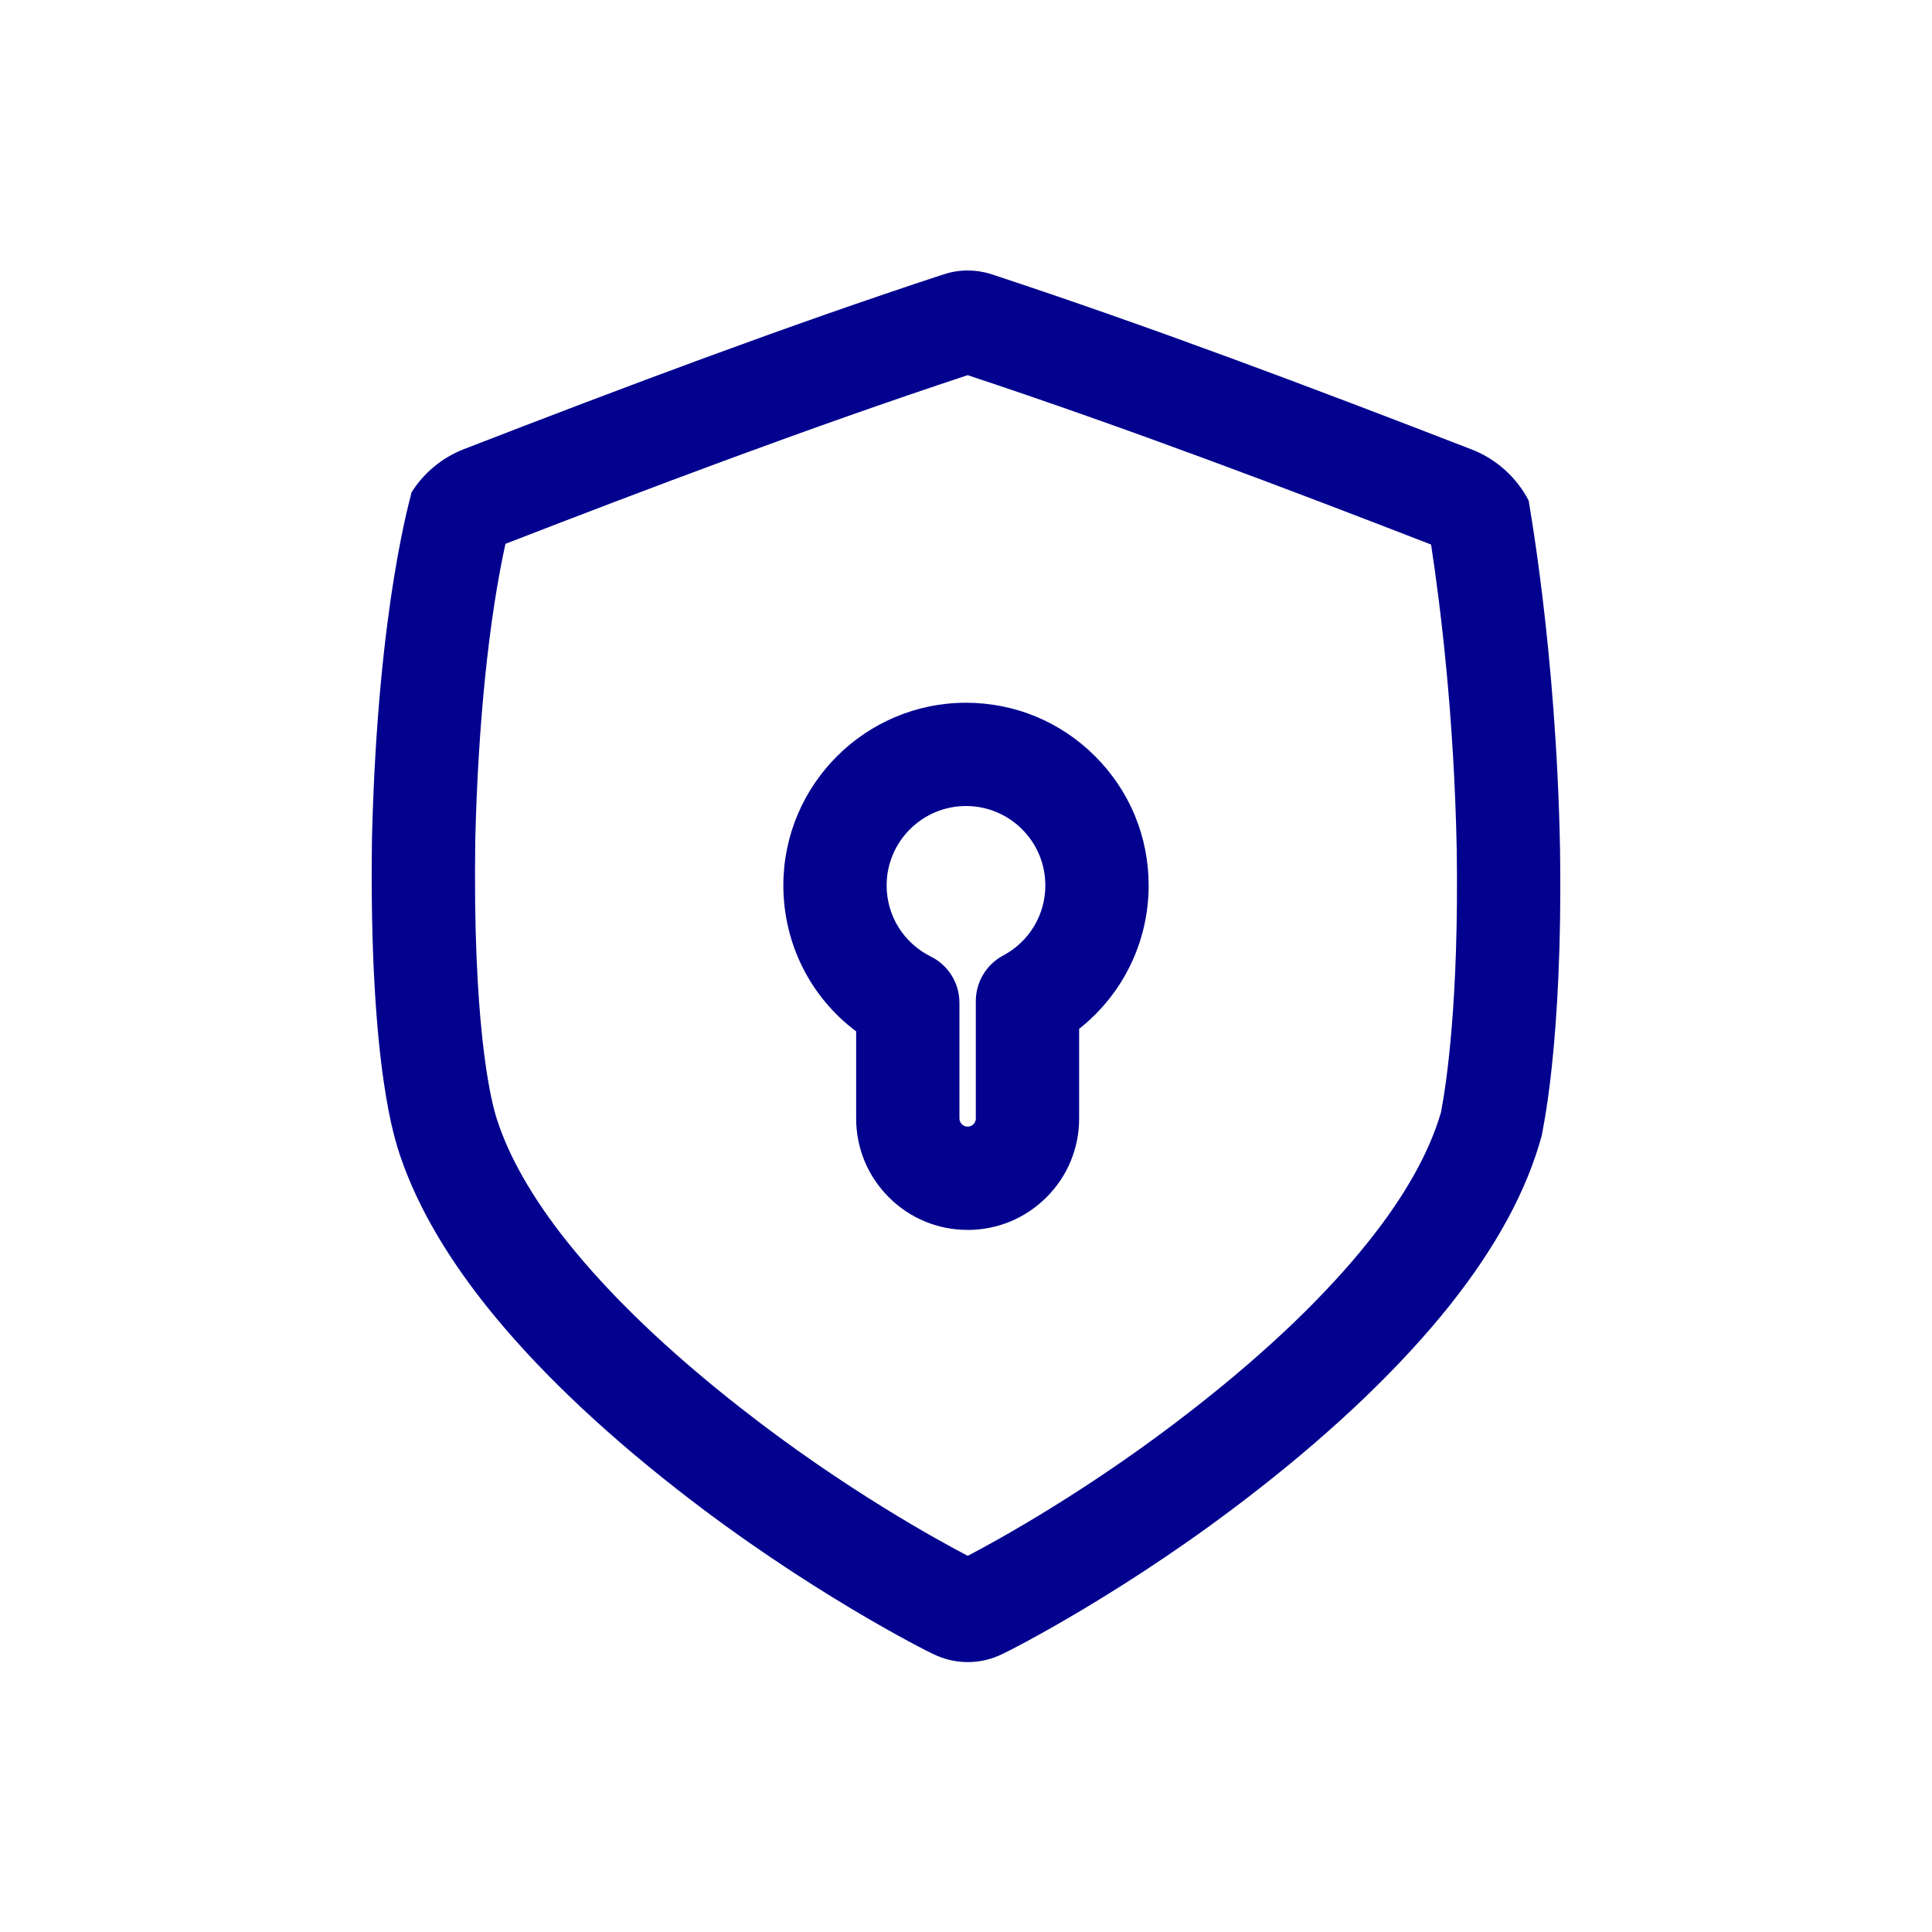
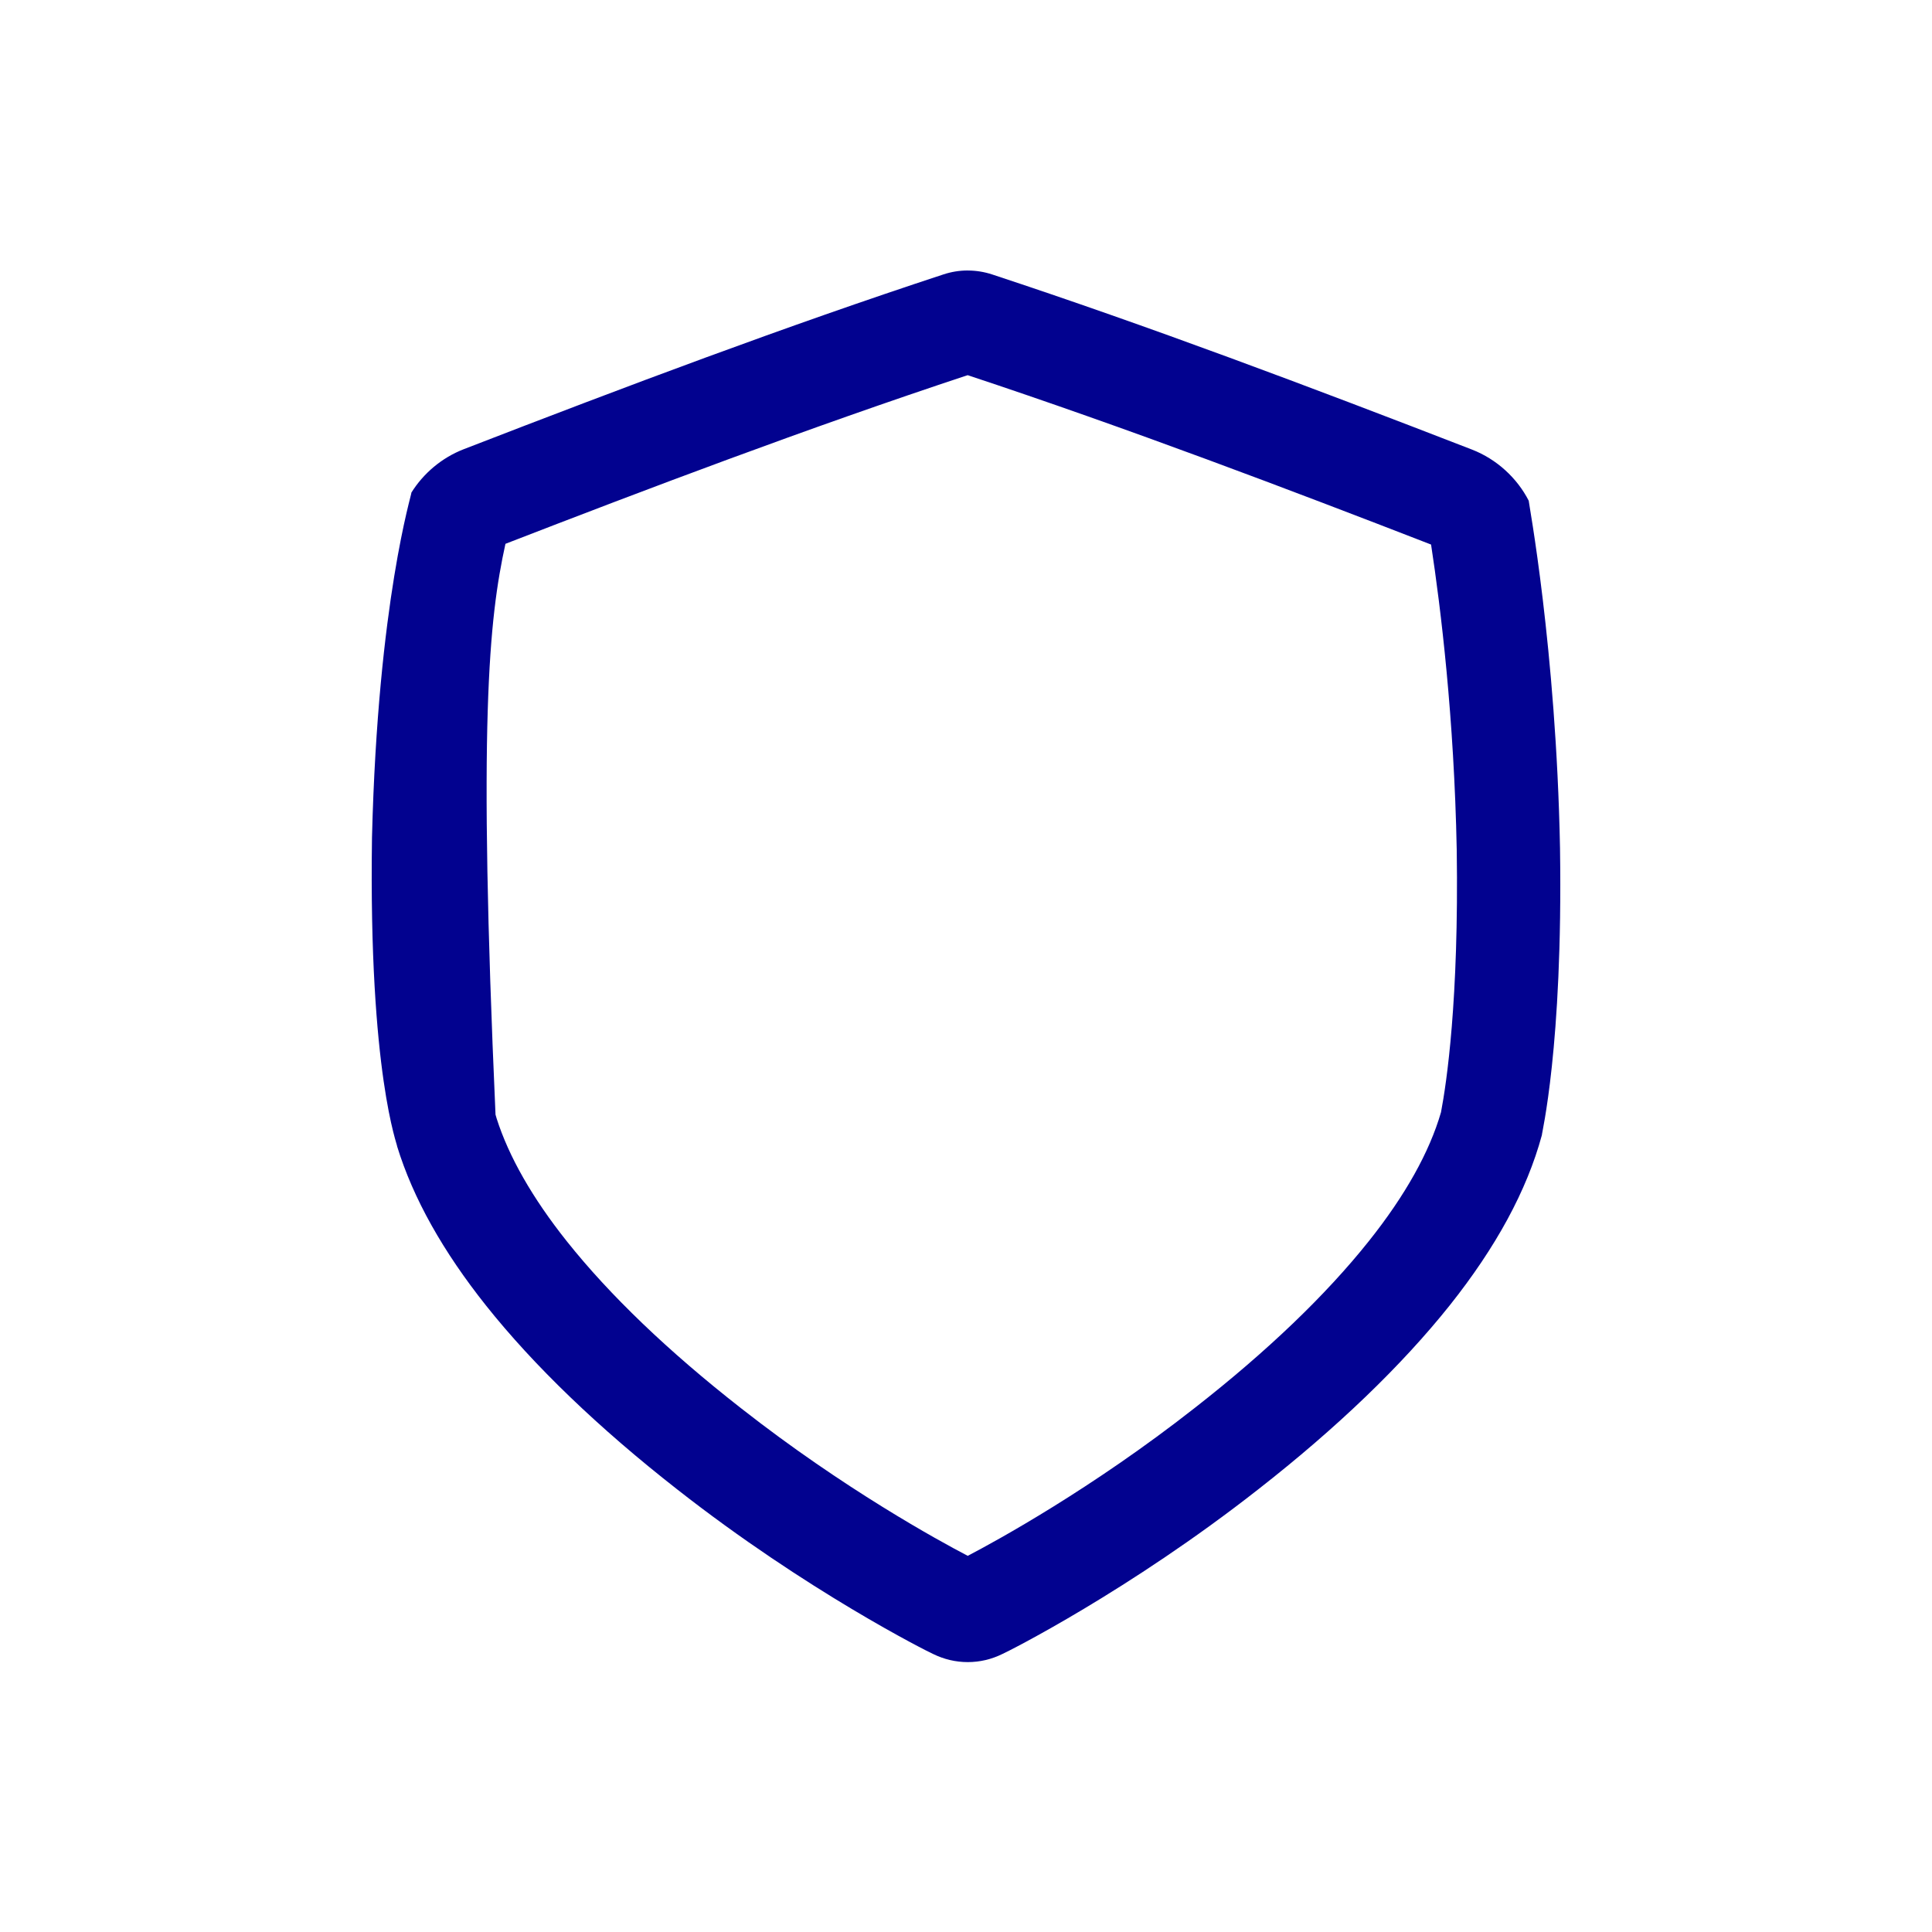
<svg xmlns="http://www.w3.org/2000/svg" width="50" height="50" viewBox="0 0 50 50" fill="none">
-   <path d="M25.045 9.71C29.174 11.077 33.412 12.687 37.036 14.093C37.288 15.742 37.633 18.571 37.7 21.991C37.758 25.887 37.436 28.036 37.293 28.785C36.994 29.817 36.367 30.938 35.428 32.117C34.316 33.514 32.8 34.967 30.925 36.433C30.924 36.434 30.922 36.435 30.921 36.436C28.256 38.528 25.788 39.877 25.045 40.265C24.302 39.877 21.837 38.532 19.173 36.441L19.169 36.438C17.295 34.972 15.78 33.52 14.669 32.124C13.778 31.004 13.168 29.934 12.853 28.946C12.844 28.913 12.835 28.88 12.824 28.846C12.684 28.37 12.231 26.452 12.3 21.73C12.374 18.723 12.65 16.035 13.081 14.074C16.693 12.675 20.919 11.072 25.045 9.709M25.045 7C24.833 7 24.621 7.034 24.415 7.102C20.369 8.431 16.22 9.991 12 11.626C11.432 11.846 10.956 12.253 10.647 12.748C10.671 12.751 9.779 15.533 9.627 21.678C9.537 27.823 10.303 29.664 10.277 29.666C10.692 31.016 11.467 32.39 12.578 33.787C13.819 35.347 15.497 36.959 17.523 38.543C20.878 41.176 24.017 42.749 24.149 42.805C24.433 42.944 24.735 43.015 25.046 43.015H25.046C25.358 43.015 25.66 42.944 25.944 42.804C26.076 42.748 29.219 41.17 32.572 38.537C34.6 36.952 36.277 35.34 37.52 33.781C38.71 32.285 39.514 30.817 39.904 29.375C39.888 29.372 40.451 27.116 40.373 21.945C40.273 16.775 39.553 12.961 39.563 12.958C39.263 12.373 38.738 11.885 38.095 11.635C33.874 9.999 29.724 8.437 25.678 7.103C25.471 7.035 25.258 7.001 25.046 7.001L25.045 7Z" fill="#02028F" />
-   <path d="M25.043 31.83C24.272 31.83 23.547 31.53 23.003 30.985C22.458 30.44 22.157 29.716 22.157 28.945V26.692C20.979 25.81 20.274 24.427 20.273 22.915C20.273 20.309 22.393 18.188 24.999 18.187C26.262 18.187 27.449 18.679 28.342 19.572C29.235 20.464 29.727 21.652 29.727 22.914C29.727 24.38 29.054 25.739 27.928 26.626V28.945C27.928 29.716 27.628 30.441 27.083 30.985C26.538 31.53 25.813 31.83 25.043 31.831V31.83ZM25 20.86C23.868 20.86 22.946 21.781 22.946 22.914C22.946 23.699 23.384 24.404 24.088 24.754C24.543 24.98 24.83 25.444 24.83 25.951V28.945C24.83 29.061 24.925 29.157 25.042 29.157C25.115 29.157 25.164 29.123 25.192 29.095C25.22 29.067 25.254 29.018 25.254 28.945V25.909C25.254 25.415 25.526 24.961 25.962 24.729C26.636 24.37 27.054 23.675 27.053 22.914C27.053 22.366 26.84 21.85 26.452 21.462C26.064 21.074 25.548 20.86 24.999 20.86L25 20.86Z" fill="#02028F" />
+   <path d="M25.045 9.71C29.174 11.077 33.412 12.687 37.036 14.093C37.288 15.742 37.633 18.571 37.7 21.991C37.758 25.887 37.436 28.036 37.293 28.785C36.994 29.817 36.367 30.938 35.428 32.117C34.316 33.514 32.8 34.967 30.925 36.433C30.924 36.434 30.922 36.435 30.921 36.436C28.256 38.528 25.788 39.877 25.045 40.265C24.302 39.877 21.837 38.532 19.173 36.441L19.169 36.438C17.295 34.972 15.78 33.52 14.669 32.124C13.778 31.004 13.168 29.934 12.853 28.946C12.844 28.913 12.835 28.88 12.824 28.846C12.374 18.723 12.65 16.035 13.081 14.074C16.693 12.675 20.919 11.072 25.045 9.709M25.045 7C24.833 7 24.621 7.034 24.415 7.102C20.369 8.431 16.22 9.991 12 11.626C11.432 11.846 10.956 12.253 10.647 12.748C10.671 12.751 9.779 15.533 9.627 21.678C9.537 27.823 10.303 29.664 10.277 29.666C10.692 31.016 11.467 32.39 12.578 33.787C13.819 35.347 15.497 36.959 17.523 38.543C20.878 41.176 24.017 42.749 24.149 42.805C24.433 42.944 24.735 43.015 25.046 43.015H25.046C25.358 43.015 25.66 42.944 25.944 42.804C26.076 42.748 29.219 41.17 32.572 38.537C34.6 36.952 36.277 35.34 37.52 33.781C38.71 32.285 39.514 30.817 39.904 29.375C39.888 29.372 40.451 27.116 40.373 21.945C40.273 16.775 39.553 12.961 39.563 12.958C39.263 12.373 38.738 11.885 38.095 11.635C33.874 9.999 29.724 8.437 25.678 7.103C25.471 7.035 25.258 7.001 25.046 7.001L25.045 7Z" fill="#02028F" />
</svg>